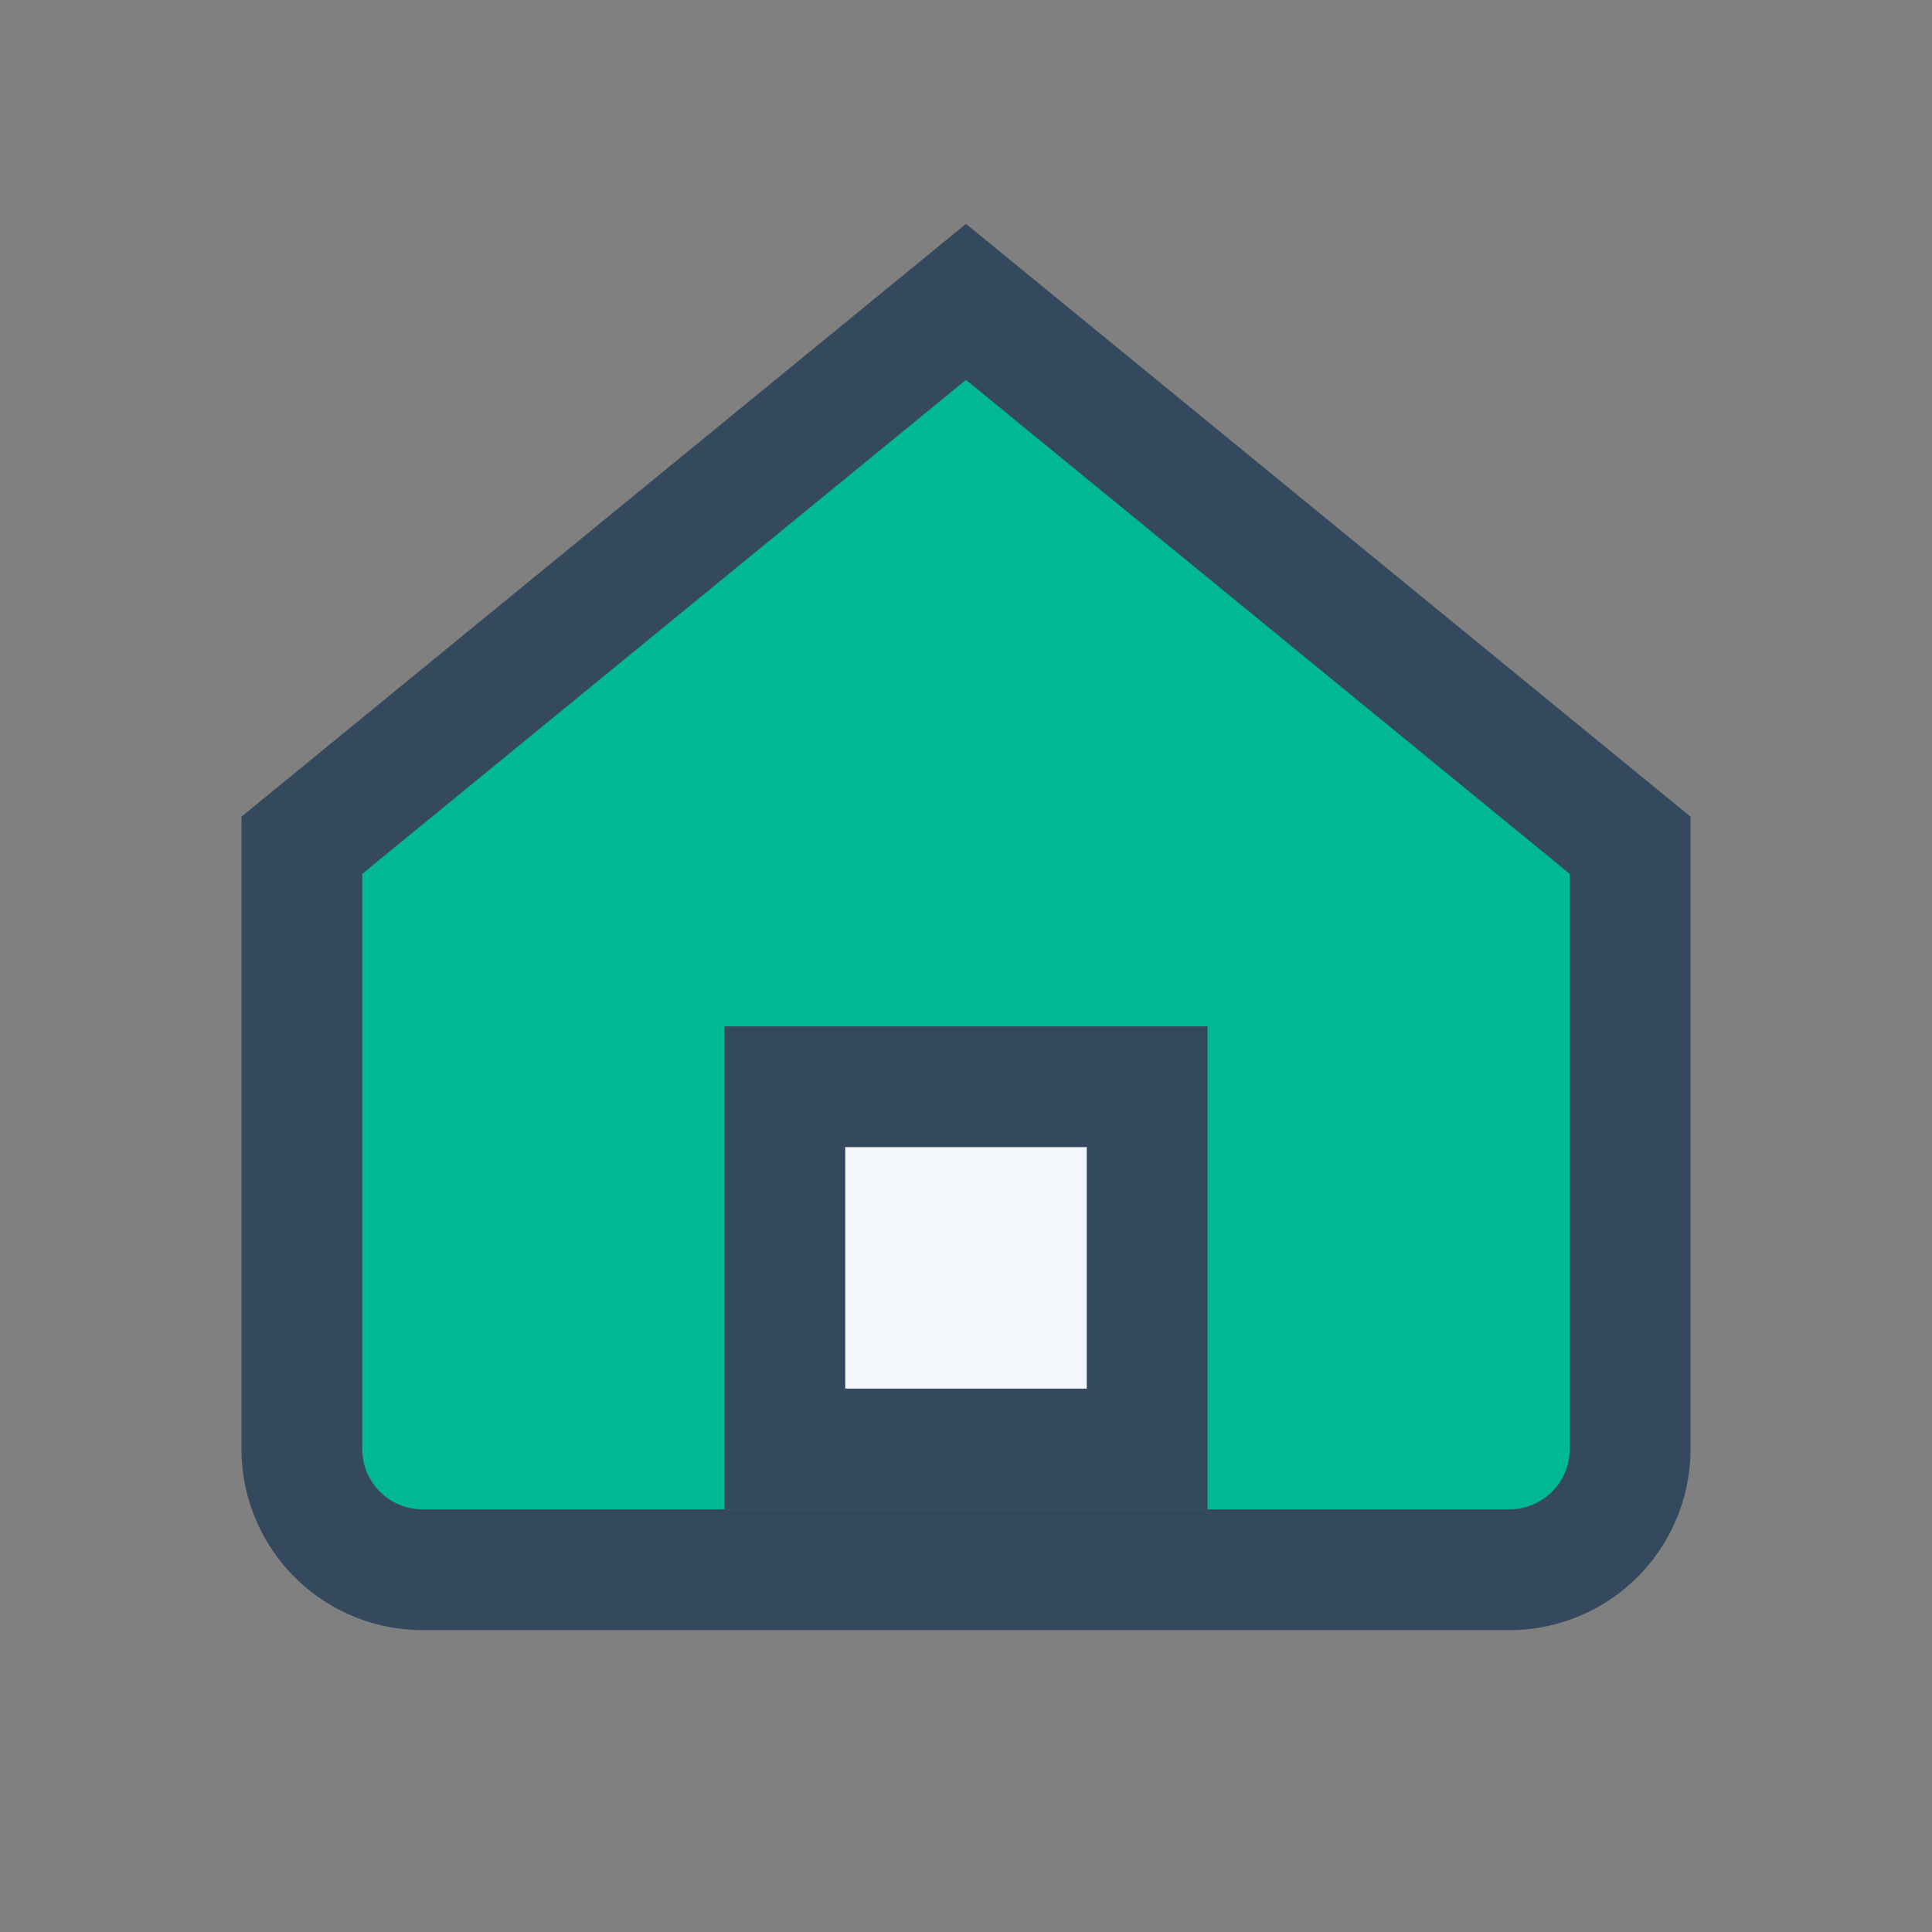
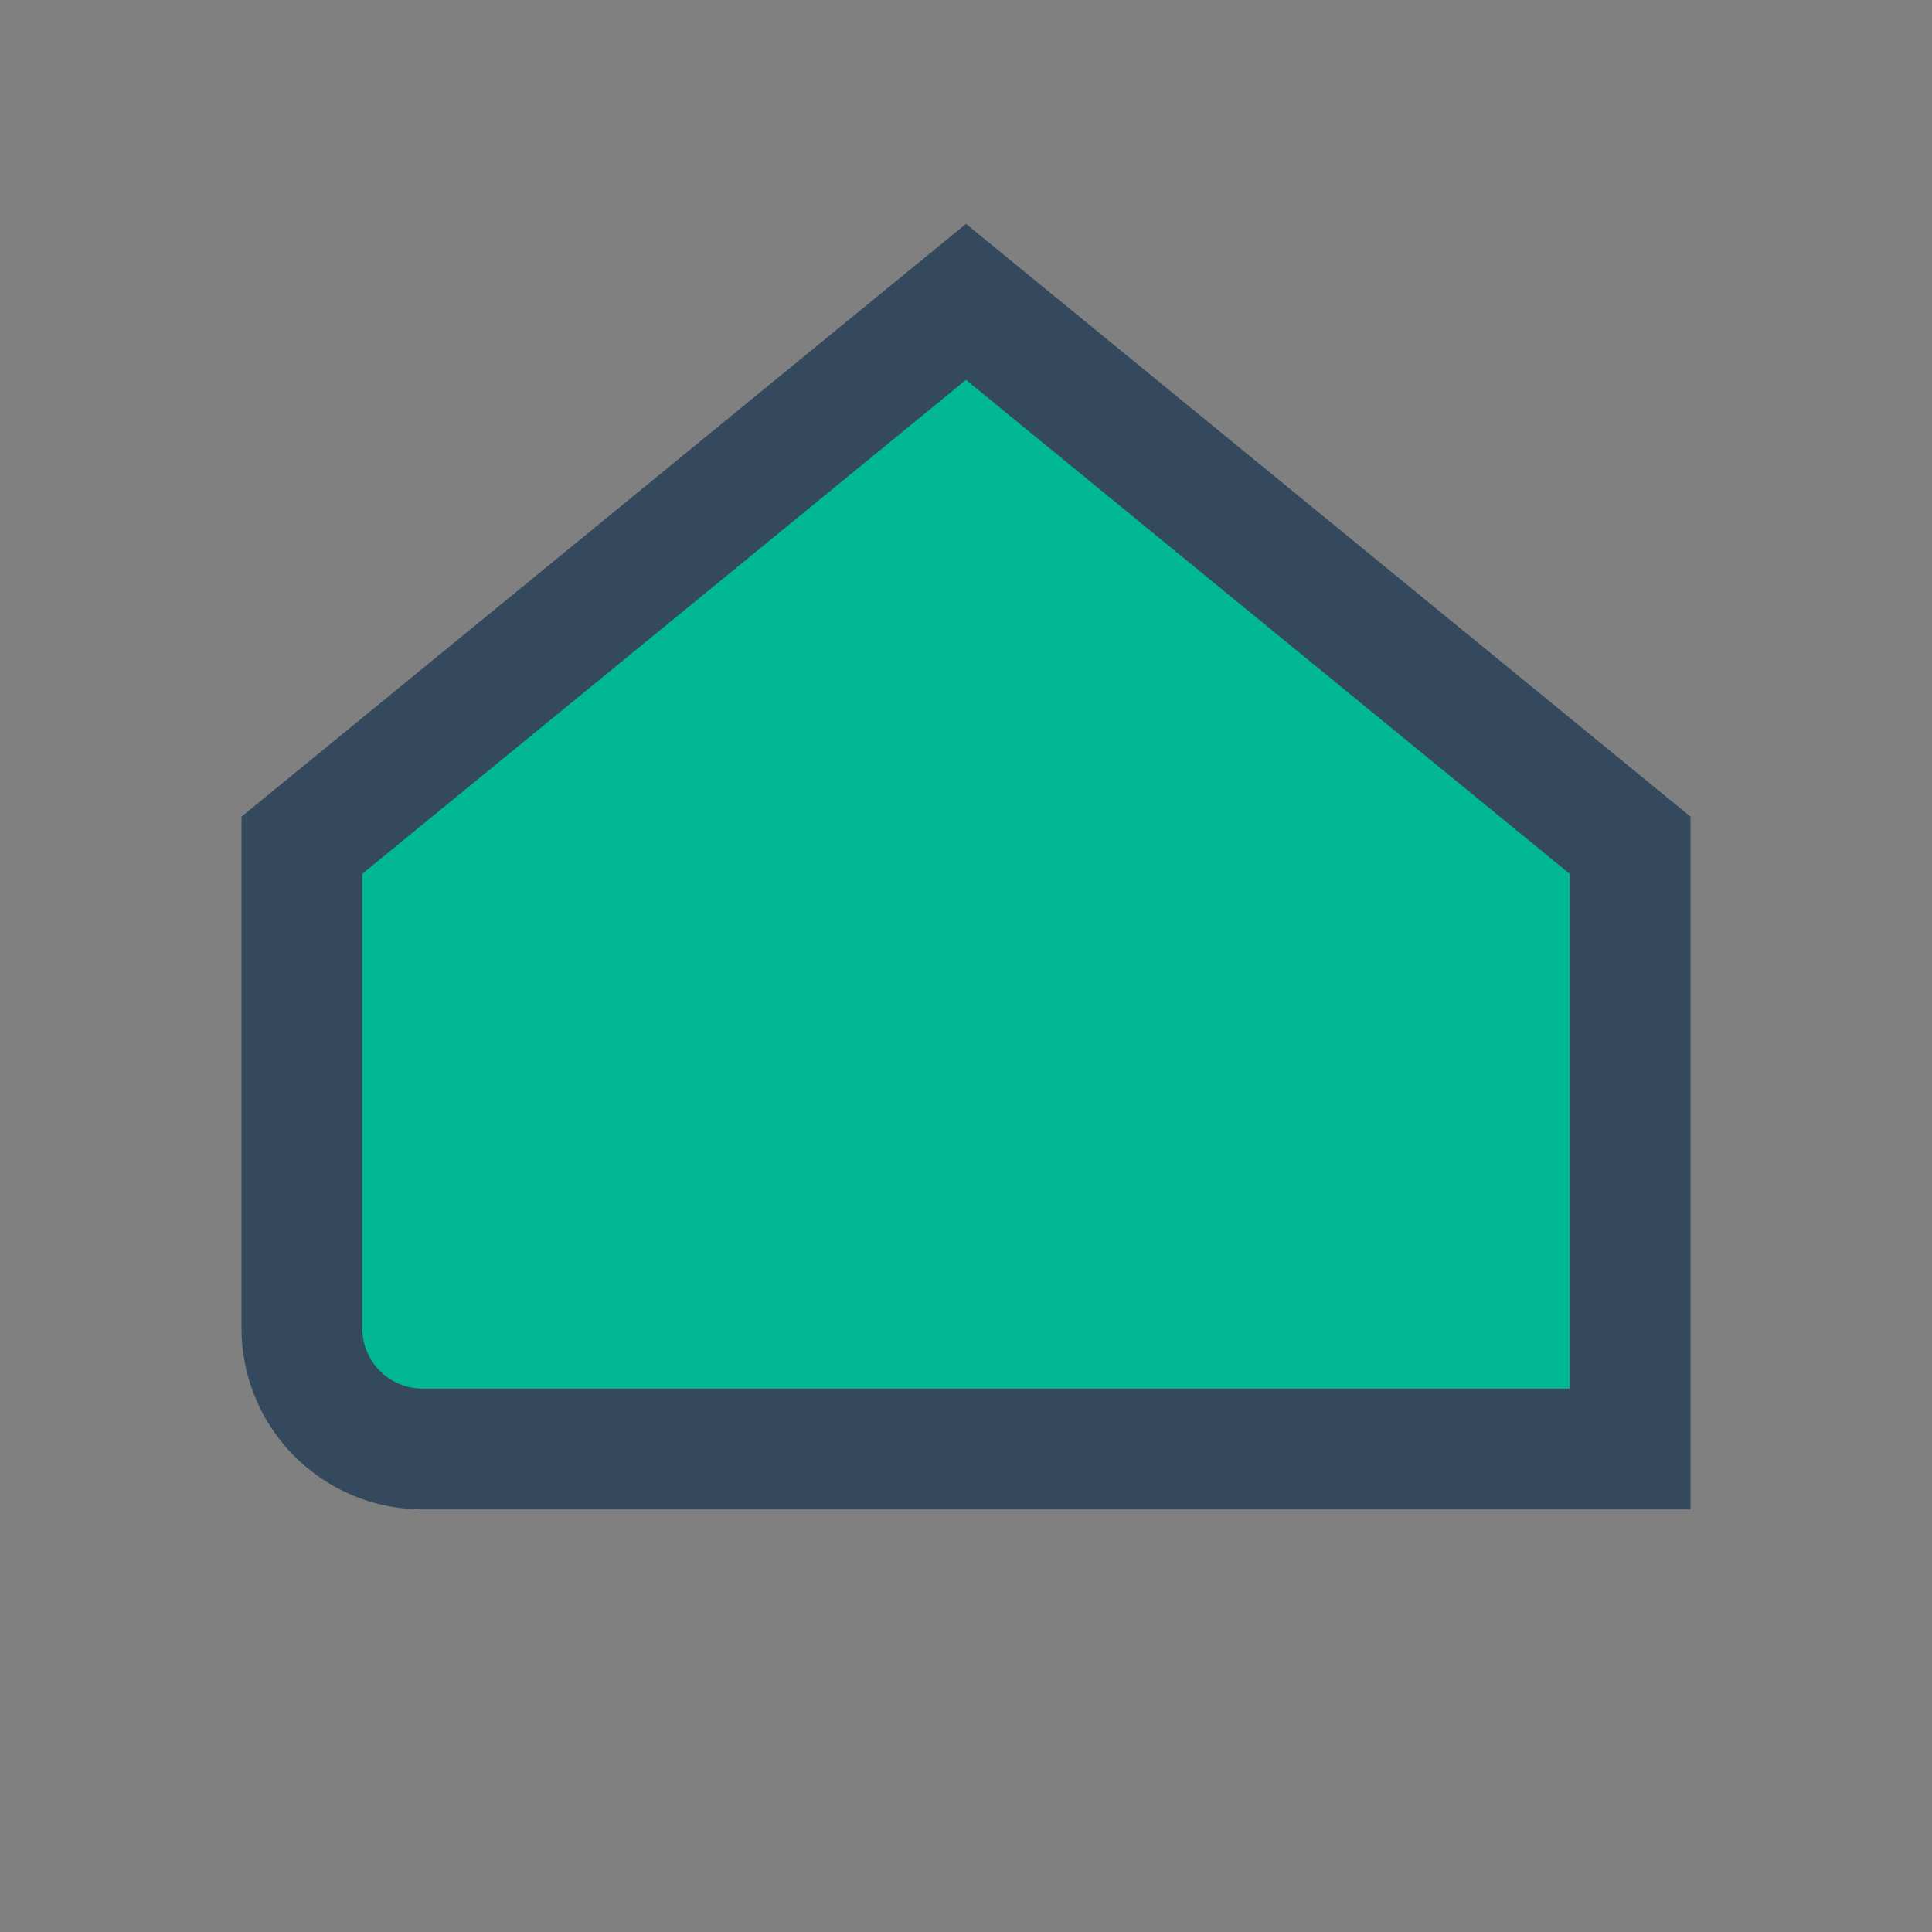
<svg xmlns="http://www.w3.org/2000/svg" width="32" height="32" viewBox="0 0 32 32">
  <rect x="0" y="0" width="32" height="32" fill="#808080" stroke="none" />
-   <path d="M5 14l11-9 11 9v10a2 2 0 0 1-2 2H7a2 2 0 0 1-2-2V14z" fill="#00B894" stroke="#34495E" stroke-width="2" />
-   <rect x="13" y="18" width="6" height="6" fill="#F3F6FB" stroke="#34495E" stroke-width="2" />
+   <path d="M5 14l11-9 11 9v10H7a2 2 0 0 1-2-2V14z" fill="#00B894" stroke="#34495E" stroke-width="2" />
</svg>